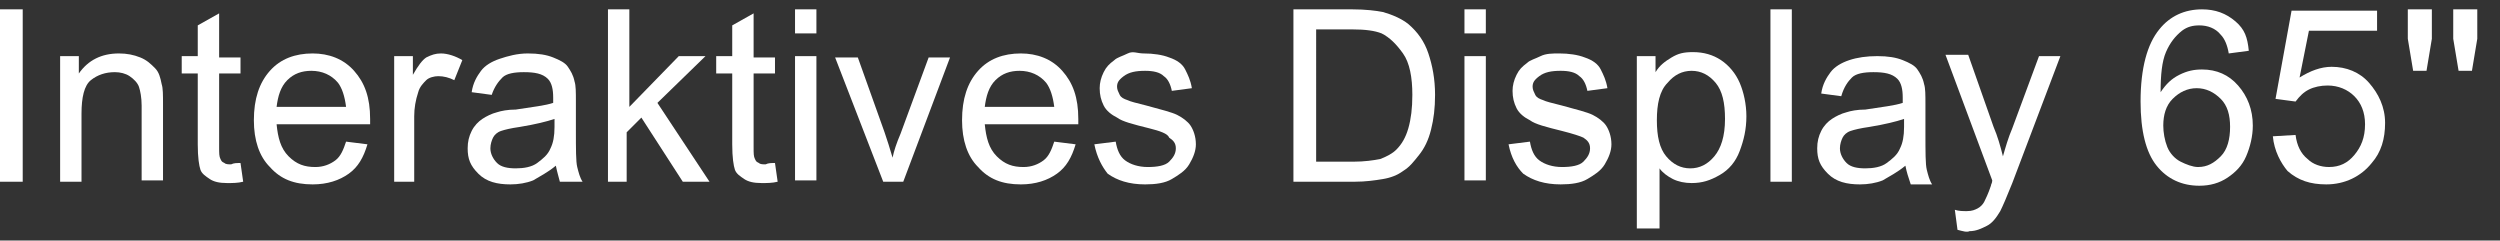
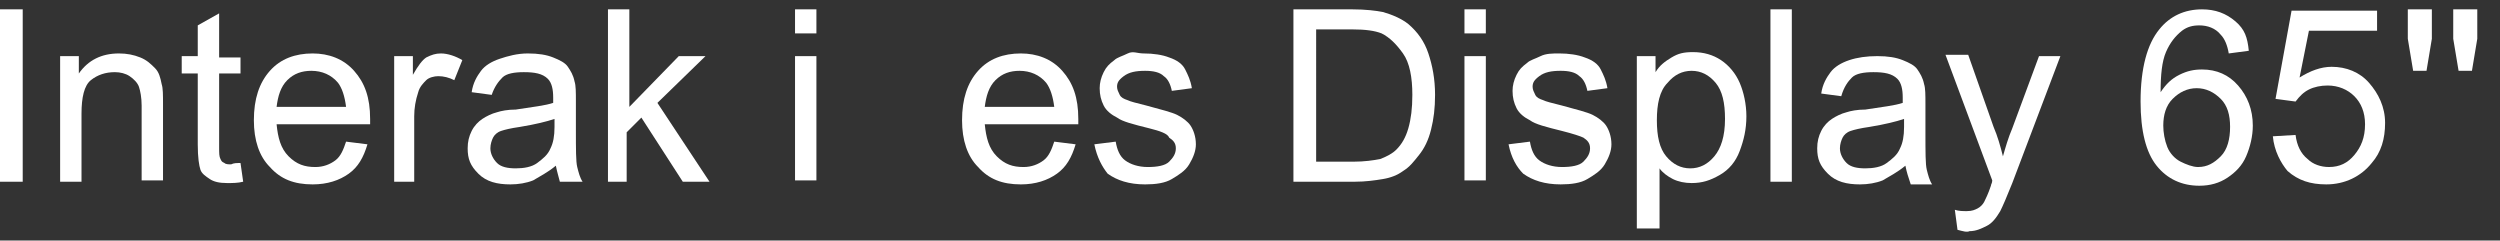
<svg xmlns="http://www.w3.org/2000/svg" version="1.1" id="Layer_1" x="0px" y="0px" viewBox="0 0 187.1 18" style="enable-background:new 0 0 187.1 18;" xml:space="preserve">
  <rect x="0" y="0" width="187.1" height="18" fill="#333333" stroke="none" />
  <style type="text/css">
	.st0{fill:#FFFFFF;}
</style>
  <g>
    <g>
      <path class="st0" d="M0,13.6V0.7h1.7v12.9H0z" />
      <path class="st0" d="M4.5,13.6V4.2h1.4v1.3c0.7-1,1.7-1.5,3-1.5c0.6,0,1.1,0.1,1.6,0.3c0.5,0.2,0.8,0.5,1.1,0.8s0.4,0.7,0.5,1.2    c0.1,0.3,0.1,0.8,0.1,1.5v5.7h-1.6V7.9c0-0.6-0.1-1.1-0.2-1.4S10,5.9,9.7,5.7S9,5.4,8.6,5.4C7.9,5.4,7.3,5.6,6.8,6    S6.1,7.3,6.1,8.5v5.1H4.5z" />
      <path class="st0" d="M18,12.2l0.2,1.4c-0.4,0.1-0.8,0.1-1.2,0.1c-0.6,0-1-0.1-1.3-0.3S15.1,13,15,12.7s-0.2-0.9-0.2-1.9V5.5h-1.2    V4.2h1.2V1.9L16.4,1v3.3H18v1.2h-1.6v5.5c0,0.5,0,0.7,0.1,0.9s0.1,0.2,0.3,0.3c0.1,0.1,0.3,0.1,0.5,0.1    C17.5,12.2,17.7,12.2,18,12.2z" />
      <path class="st0" d="M25.9,10.6l1.6,0.2c-0.3,1-0.7,1.7-1.4,2.2s-1.6,0.8-2.7,0.8c-1.4,0-2.4-0.4-3.2-1.3c-0.8-0.8-1.2-2-1.2-3.5    c0-1.6,0.4-2.8,1.2-3.7S22.1,4,23.4,4c1.2,0,2.3,0.4,3.1,1.3s1.2,2,1.2,3.6c0,0.1,0,0.2,0,0.4h-7c0.1,1,0.3,1.8,0.9,2.4    s1.2,0.8,2,0.8c0.6,0,1.1-0.2,1.5-0.5S25.7,11.2,25.9,10.6z M20.7,8h5.2c-0.1-0.8-0.3-1.4-0.6-1.8c-0.5-0.6-1.2-0.9-2-0.9    c-0.7,0-1.3,0.2-1.8,0.7S20.8,7.2,20.7,8z" />
      <path class="st0" d="M29.5,13.6V4.2h1.4v1.4c0.4-0.7,0.7-1.1,1-1.3C32.3,4.1,32.6,4,33,4c0.5,0,1.1,0.2,1.6,0.5L34,6    c-0.4-0.2-0.8-0.3-1.2-0.3c-0.3,0-0.7,0.1-0.9,0.3s-0.5,0.5-0.6,0.9c-0.2,0.6-0.3,1.2-0.3,1.8v4.9H29.5z" />
      <path class="st0" d="M41.6,12.4c-0.6,0.5-1.2,0.8-1.7,1.1c-0.5,0.2-1.1,0.3-1.7,0.3c-1,0-1.8-0.2-2.4-0.8S35,11.9,35,11.1    c0-0.5,0.1-0.9,0.3-1.3c0.2-0.4,0.5-0.7,0.8-0.9s0.7-0.4,1.1-0.5c0.3-0.1,0.8-0.2,1.4-0.2c1.3-0.2,2.2-0.3,2.8-0.5    c0-0.2,0-0.4,0-0.4c0-0.6-0.1-1.1-0.4-1.4c-0.4-0.4-1-0.5-1.8-0.5c-0.7,0-1.3,0.1-1.6,0.4S37,6.5,36.8,7.1l-1.5-0.2    c0.1-0.7,0.4-1.2,0.7-1.6s0.8-0.7,1.4-0.9S38.7,4,39.5,4c0.8,0,1.4,0.1,1.9,0.3s0.9,0.4,1.1,0.7s0.4,0.6,0.5,1.1    c0.1,0.3,0.1,0.8,0.1,1.5v2.1c0,1.5,0,2.4,0.1,2.8s0.2,0.8,0.4,1.1h-1.7C41.8,13.2,41.7,12.9,41.6,12.4z M41.5,8.9    c-0.6,0.2-1.4,0.4-2.6,0.6c-0.7,0.1-1.1,0.2-1.4,0.3s-0.5,0.3-0.6,0.5s-0.2,0.5-0.2,0.8c0,0.4,0.2,0.8,0.5,1.1s0.8,0.4,1.4,0.4    c0.6,0,1.2-0.1,1.6-0.4s0.8-0.6,1-1.1c0.2-0.4,0.3-0.9,0.3-1.6V8.9z" />
      <path class="st0" d="M45.5,13.6V0.7h1.6V8l3.7-3.8h2l-3.6,3.5l3.9,5.9h-2l-3.1-4.8l-1.1,1.1v3.7H45.5z" />
-       <path class="st0" d="M58,12.2l0.2,1.4c-0.4,0.1-0.8,0.1-1.2,0.1c-0.6,0-1-0.1-1.3-0.3S55.1,13,55,12.7s-0.2-0.9-0.2-1.9V5.5h-1.2    V4.2h1.2V1.9L56.4,1v3.3H58v1.2h-1.6v5.5c0,0.5,0,0.7,0.1,0.9s0.1,0.2,0.3,0.3c0.1,0.1,0.3,0.1,0.5,0.1    C57.5,12.2,57.7,12.2,58,12.2z" />
      <path class="st0" d="M59.5,2.5V0.7h1.6v1.8H59.5z M59.5,13.6V4.2h1.6v9.3H59.5z" />
-       <path class="st0" d="M66.1,13.6l-3.6-9.3h1.7l2,5.6c0.2,0.6,0.4,1.2,0.6,1.9c0.1-0.5,0.3-1.1,0.6-1.8l2.1-5.7h1.6l-3.5,9.3H66.1z" />
      <path class="st0" d="M78.9,10.6l1.6,0.2c-0.3,1-0.7,1.7-1.4,2.2s-1.6,0.8-2.7,0.8c-1.4,0-2.4-0.4-3.2-1.3c-0.8-0.8-1.2-2-1.2-3.5    c0-1.6,0.4-2.8,1.2-3.7S75.1,4,76.4,4c1.2,0,2.3,0.4,3.1,1.3s1.2,2,1.2,3.6c0,0.1,0,0.2,0,0.4h-7c0.1,1,0.3,1.8,0.9,2.4    s1.2,0.8,2,0.8c0.6,0,1.1-0.2,1.5-0.5S78.7,11.2,78.9,10.6z M73.7,8h5.2c-0.1-0.8-0.3-1.4-0.6-1.8c-0.5-0.6-1.2-0.9-2-0.9    c-0.7,0-1.3,0.2-1.8,0.7S73.8,7.2,73.7,8z" />
      <path class="st0" d="M81.9,10.8l1.6-0.2c0.1,0.6,0.3,1.1,0.7,1.4s1,0.5,1.7,0.5c0.7,0,1.3-0.1,1.6-0.4s0.5-0.6,0.5-1    c0-0.4-0.2-0.6-0.5-0.8C87.4,10,86.8,9.8,86,9.6c-1.2-0.3-2-0.5-2.4-0.8c-0.4-0.2-0.8-0.5-1-0.9s-0.3-0.8-0.3-1.3    c0-0.4,0.1-0.8,0.3-1.2c0.2-0.4,0.4-0.6,0.8-0.9c0.2-0.2,0.6-0.3,1-0.5S85.1,4,85.6,4c0.7,0,1.4,0.1,1.9,0.3    c0.6,0.2,1,0.5,1.2,0.9s0.4,0.8,0.5,1.4l-1.5,0.2c-0.1-0.5-0.3-0.9-0.6-1.1c-0.3-0.3-0.8-0.4-1.4-0.4c-0.7,0-1.2,0.1-1.6,0.4    s-0.5,0.5-0.5,0.8c0,0.2,0.1,0.4,0.2,0.6c0.1,0.2,0.3,0.3,0.6,0.4c0.2,0.1,0.6,0.2,1.4,0.4c1.1,0.3,1.9,0.5,2.3,0.7    c0.4,0.2,0.8,0.5,1,0.8s0.4,0.8,0.4,1.4c0,0.5-0.2,1-0.5,1.5c-0.3,0.5-0.8,0.8-1.3,1.1s-1.2,0.4-2,0.4c-1.2,0-2.1-0.3-2.8-0.8    C82.5,12.5,82.1,11.8,81.9,10.8z" />
      <path class="st0" d="M96.8,13.6V0.7h4.4c1,0,1.8,0.1,2.3,0.2c0.7,0.2,1.4,0.5,1.9,0.9c0.7,0.6,1.2,1.3,1.5,2.2s0.5,1.9,0.5,3.1    c0,1-0.1,1.8-0.3,2.6s-0.5,1.4-0.9,1.9s-0.7,0.9-1.2,1.2c-0.4,0.3-0.9,0.5-1.5,0.6s-1.3,0.2-2.1,0.2H96.8z M98.5,12.1h2.8    c0.8,0,1.5-0.1,2-0.2c0.5-0.2,0.9-0.4,1.2-0.7c0.4-0.4,0.7-0.9,0.9-1.6c0.2-0.7,0.3-1.5,0.3-2.5c0-1.3-0.2-2.4-0.7-3.1    s-1-1.2-1.6-1.5c-0.5-0.2-1.2-0.3-2.2-0.3h-2.7V12.1z" />
      <path class="st0" d="M109.6,2.5V0.7h1.6v1.8H109.6z M109.6,13.6V4.2h1.6v9.3H109.6z" />
      <path class="st0" d="M112.9,10.8l1.6-0.2c0.1,0.6,0.3,1.1,0.7,1.4s1,0.5,1.7,0.5c0.7,0,1.3-0.1,1.6-0.4s0.5-0.6,0.5-1    c0-0.4-0.2-0.6-0.5-0.8c-0.2-0.1-0.8-0.3-1.6-0.5c-1.2-0.3-2-0.5-2.4-0.8c-0.4-0.2-0.8-0.5-1-0.9s-0.3-0.8-0.3-1.3    c0-0.4,0.1-0.8,0.3-1.2c0.2-0.4,0.4-0.6,0.8-0.9c0.2-0.2,0.6-0.3,1-0.5s0.9-0.2,1.4-0.2c0.7,0,1.4,0.1,1.9,0.3    c0.6,0.2,1,0.5,1.2,0.9s0.4,0.8,0.5,1.4l-1.5,0.2c-0.1-0.5-0.3-0.9-0.6-1.1c-0.3-0.3-0.8-0.4-1.4-0.4c-0.7,0-1.2,0.1-1.6,0.4    s-0.5,0.5-0.5,0.8c0,0.2,0.1,0.4,0.2,0.6c0.1,0.2,0.3,0.3,0.6,0.4c0.2,0.1,0.6,0.2,1.4,0.4c1.1,0.3,1.9,0.5,2.3,0.7    c0.4,0.2,0.8,0.5,1,0.8s0.4,0.8,0.4,1.4c0,0.5-0.2,1-0.5,1.5c-0.3,0.5-0.8,0.8-1.3,1.1s-1.2,0.4-2,0.4c-1.2,0-2.1-0.3-2.8-0.8    C113.5,12.5,113.1,11.8,112.9,10.8z" />
      <path class="st0" d="M122.5,17.2V4.2h1.4v1.2c0.3-0.5,0.7-0.8,1.2-1.1s0.9-0.4,1.6-0.4c0.8,0,1.5,0.2,2.1,0.6s1.1,1,1.4,1.7    s0.5,1.6,0.5,2.5c0,1-0.2,1.8-0.5,2.6c-0.3,0.8-0.8,1.4-1.5,1.8s-1.3,0.6-2.1,0.6c-0.5,0-1-0.1-1.4-0.3s-0.8-0.5-1-0.8v4.5H122.5z     M124,9c0,1.2,0.2,2.1,0.7,2.7s1.1,0.9,1.8,0.9c0.7,0,1.3-0.3,1.8-0.9c0.5-0.6,0.8-1.5,0.8-2.8c0-1.2-0.2-2.1-0.7-2.7    c-0.5-0.6-1.1-0.9-1.8-0.9c-0.7,0-1.3,0.3-1.8,0.9C124.2,6.8,124,7.8,124,9z" />
      <path class="st0" d="M132.5,13.6V0.7h1.6v12.9H132.5z" />
      <path class="st0" d="M142.6,12.4c-0.6,0.5-1.2,0.8-1.7,1.1c-0.5,0.2-1.1,0.3-1.7,0.3c-1,0-1.8-0.2-2.4-0.8s-0.8-1.1-0.8-1.9    c0-0.5,0.1-0.9,0.3-1.3c0.2-0.4,0.5-0.7,0.8-0.9s0.7-0.4,1.1-0.5c0.3-0.1,0.8-0.2,1.4-0.2c1.3-0.2,2.2-0.3,2.8-0.5    c0-0.2,0-0.4,0-0.4c0-0.6-0.1-1.1-0.4-1.4c-0.4-0.4-1-0.5-1.8-0.5c-0.7,0-1.3,0.1-1.6,0.4s-0.6,0.7-0.8,1.4l-1.5-0.2    c0.1-0.7,0.4-1.2,0.7-1.6s0.8-0.7,1.4-0.9s1.3-0.3,2.1-0.3c0.8,0,1.4,0.1,1.9,0.3s0.9,0.4,1.1,0.7s0.4,0.6,0.5,1.1    c0.1,0.3,0.1,0.8,0.1,1.5v2.1c0,1.5,0,2.4,0.1,2.8s0.2,0.8,0.4,1.1H143C142.8,13.2,142.7,12.9,142.6,12.4z M142.5,8.9    c-0.6,0.2-1.4,0.4-2.6,0.6c-0.7,0.1-1.1,0.2-1.4,0.3s-0.5,0.3-0.6,0.5s-0.2,0.5-0.2,0.8c0,0.4,0.2,0.8,0.5,1.1s0.8,0.4,1.4,0.4    c0.6,0,1.2-0.1,1.6-0.4s0.8-0.6,1-1.1c0.2-0.4,0.3-0.9,0.3-1.6V8.9z" />
      <path class="st0" d="M146.5,17.2l-0.2-1.5c0.3,0.1,0.6,0.1,0.9,0.1c0.4,0,0.6-0.1,0.8-0.2s0.4-0.3,0.5-0.5    c0.1-0.2,0.3-0.6,0.5-1.2c0-0.1,0.1-0.2,0.1-0.4l-3.5-9.4h1.7l1.9,5.4c0.3,0.7,0.5,1.4,0.7,2.2c0.2-0.7,0.4-1.4,0.7-2.1l2-5.4h1.6    l-3.6,9.5c-0.4,1-0.7,1.7-0.9,2.1c-0.3,0.5-0.6,0.9-1,1.1s-0.8,0.4-1.3,0.4C147.2,17.4,146.9,17.3,146.5,17.2z" />
      <path class="st0" d="M168.3,3.8L166.8,4c-0.1-0.6-0.3-1.1-0.6-1.4c-0.4-0.5-1-0.7-1.6-0.7c-0.5,0-0.9,0.1-1.3,0.4    c-0.5,0.4-0.9,0.9-1.2,1.6s-0.4,1.7-0.4,3c0.4-0.6,0.8-1,1.4-1.3s1.1-0.4,1.7-0.4c1.1,0,2,0.4,2.7,1.2s1.1,1.8,1.1,3    c0,0.8-0.2,1.6-0.5,2.3c-0.3,0.7-0.8,1.2-1.4,1.6s-1.3,0.6-2.1,0.6c-1.3,0-2.4-0.5-3.2-1.5s-1.2-2.6-1.2-4.8    c0-2.5,0.5-4.3,1.4-5.4c0.8-1,1.9-1.5,3.2-1.5c1,0,1.8,0.3,2.5,0.9S168.2,2.8,168.3,3.8z M161.9,9.4c0,0.5,0.1,1.1,0.3,1.6    c0.2,0.5,0.6,0.9,1,1.1s0.9,0.4,1.3,0.4c0.7,0,1.2-0.3,1.7-0.8s0.7-1.3,0.7-2.2c0-0.9-0.2-1.6-0.7-2.1s-1.1-0.8-1.8-0.8    c-0.7,0-1.3,0.3-1.8,0.8S161.9,8.6,161.9,9.4z" />
      <path class="st0" d="M170.1,10.2l1.7-0.1c0.1,0.8,0.4,1.4,0.9,1.8c0.4,0.4,1,0.6,1.6,0.6c0.8,0,1.4-0.3,1.9-0.9s0.8-1.3,0.8-2.3    c0-0.9-0.3-1.6-0.8-2.1c-0.5-0.5-1.2-0.8-2-0.8c-0.5,0-1,0.1-1.4,0.3s-0.7,0.5-1,0.9l-1.5-0.2l1.2-6.6h6.4v1.5h-5.1l-0.7,3.5    c0.8-0.5,1.6-0.8,2.4-0.8c1.1,0,2.1,0.4,2.8,1.2s1.2,1.8,1.2,3c0,1.2-0.3,2.2-1,3c-0.8,1-2,1.6-3.4,1.6c-1.2,0-2.1-0.3-2.9-1    C170.7,12.2,170.2,11.3,170.1,10.2z" />
      <path class="st0" d="M180.6,5.3l-0.4-2.4V0.7h1.8v2.2l-0.4,2.4H180.6z" />
      <path class="st0" d="M184,5.3l-0.4-2.4V0.7h1.8v2.2L185,5.3H184z" />
    </g>
  </g>
</svg>